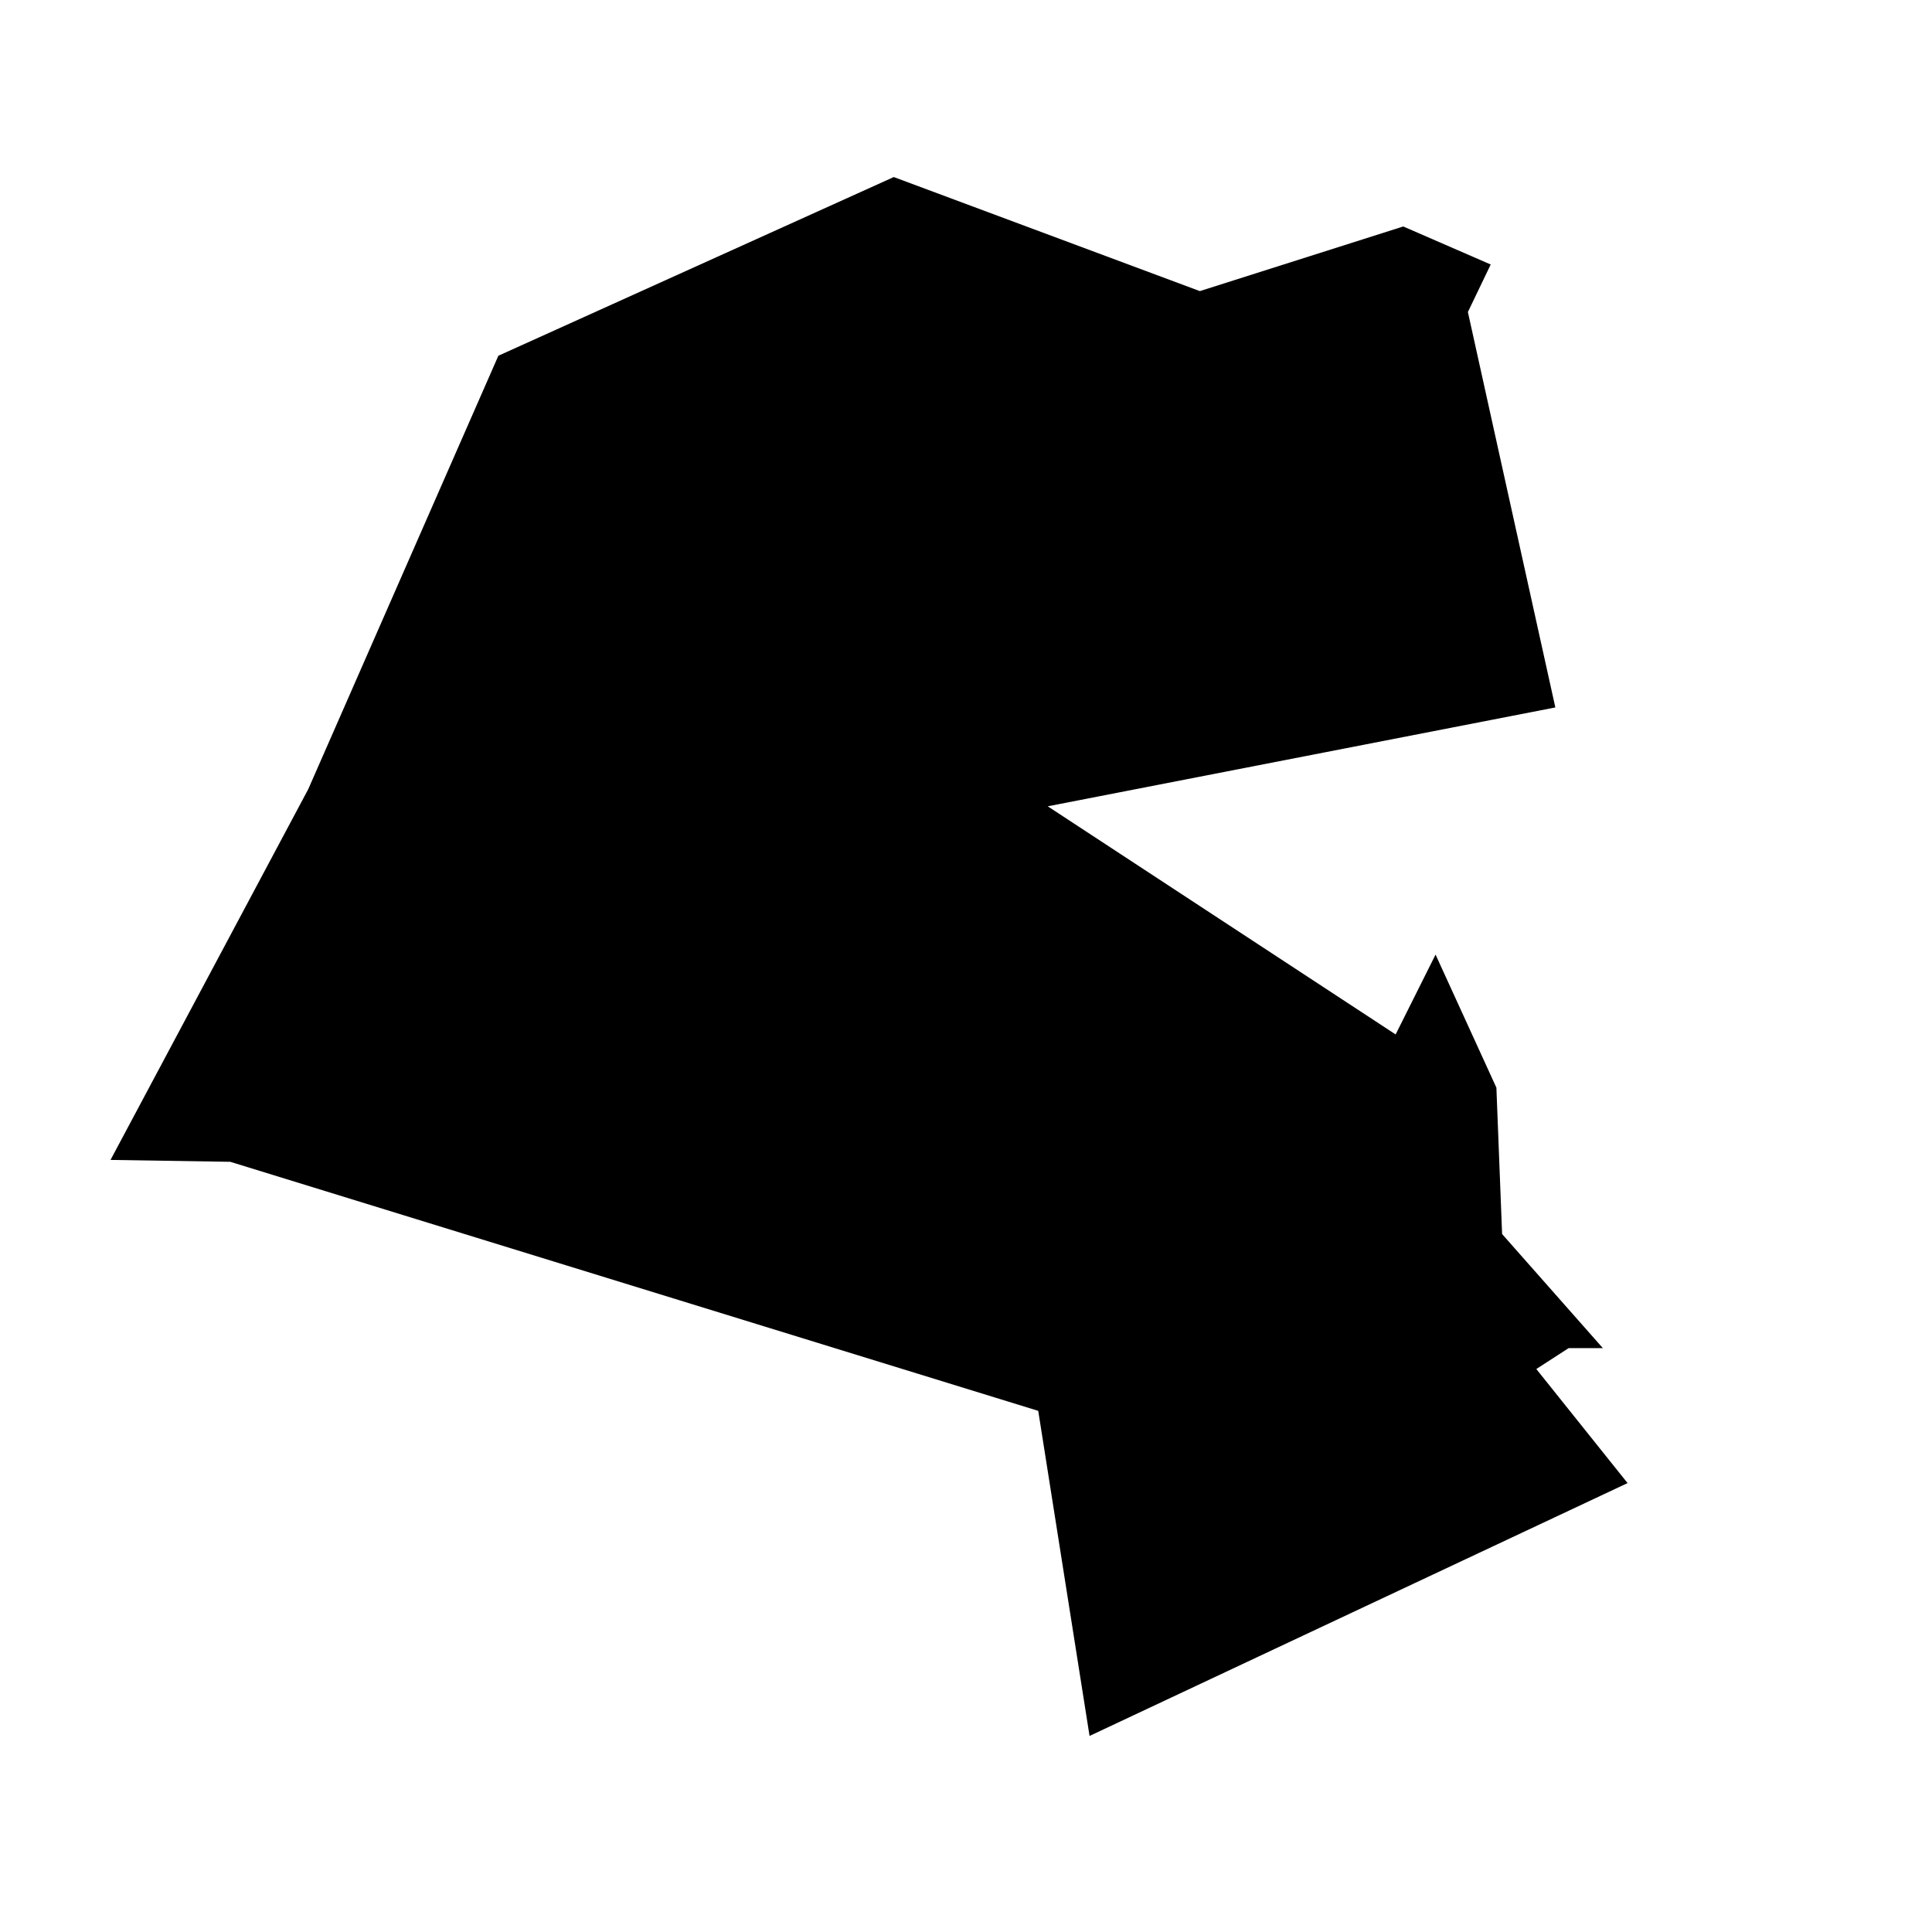
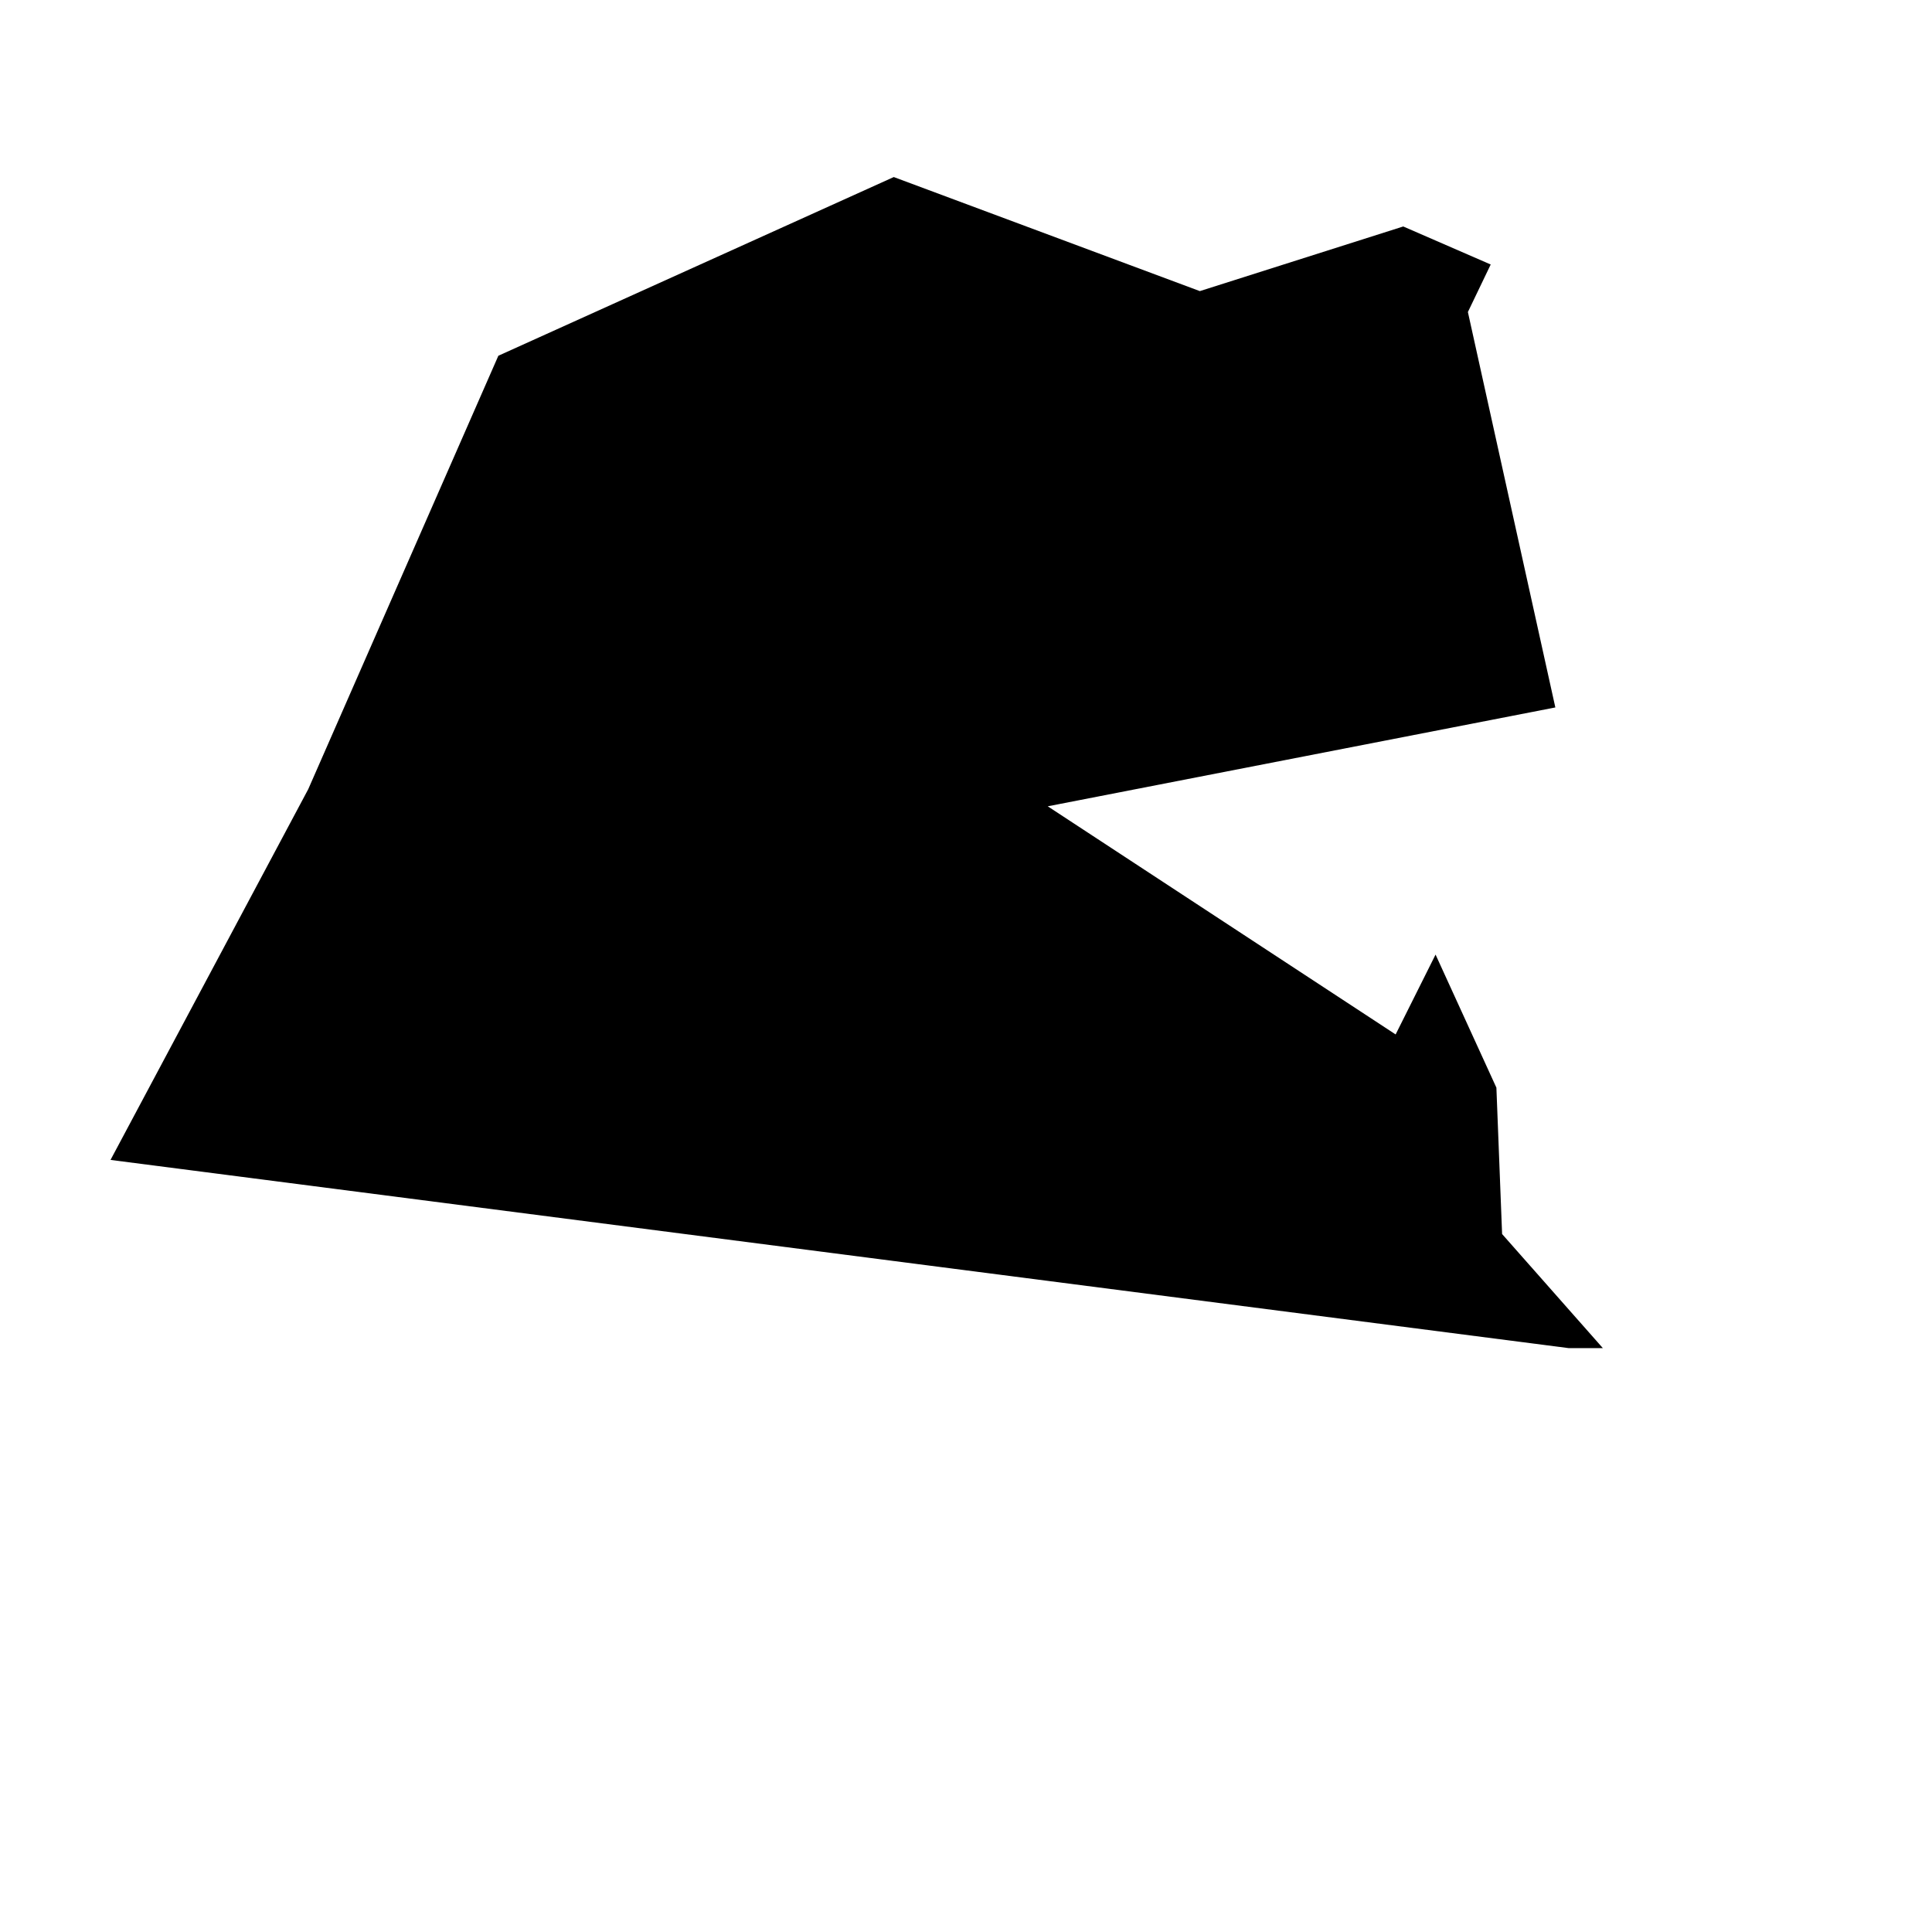
<svg xmlns="http://www.w3.org/2000/svg" fill="#000000" width="800px" height="800px" version="1.1" viewBox="144 144 512 512">
-   <path d="m173.29 451.39 52.395-98.242 50.383-114.87 104.79-47.359 81.113 30.227 53.906-17.129 23.176 10.078-6.047 12.594 23.176 104.79-134.52 26.199 92.195 60.457 10.582-21.16 16.121 35.266 1.512 38.793 26.699 30.23h-9.066l-8.566 5.539 24.184 30.23-142.58 67.008-13.602-86.152-214.12-66z" fill-rule="evenodd" />
+   <path d="m173.29 451.39 52.395-98.242 50.383-114.87 104.79-47.359 81.113 30.227 53.906-17.129 23.176 10.078-6.047 12.594 23.176 104.79-134.52 26.199 92.195 60.457 10.582-21.16 16.121 35.266 1.512 38.793 26.699 30.23h-9.066z" fill-rule="evenodd" />
</svg>